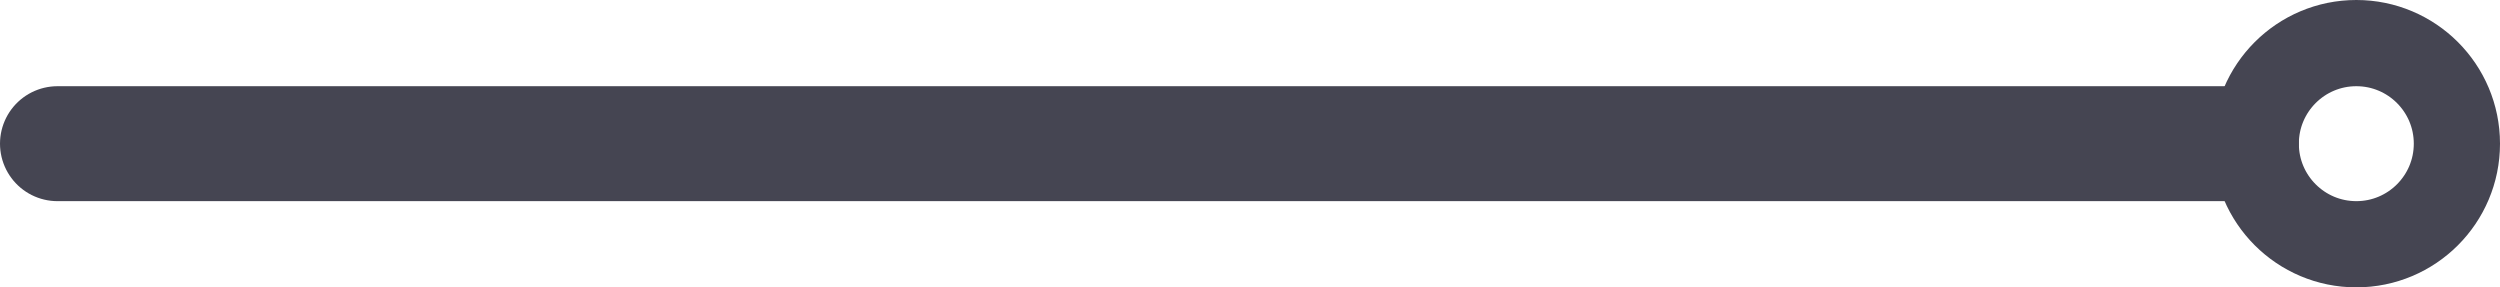
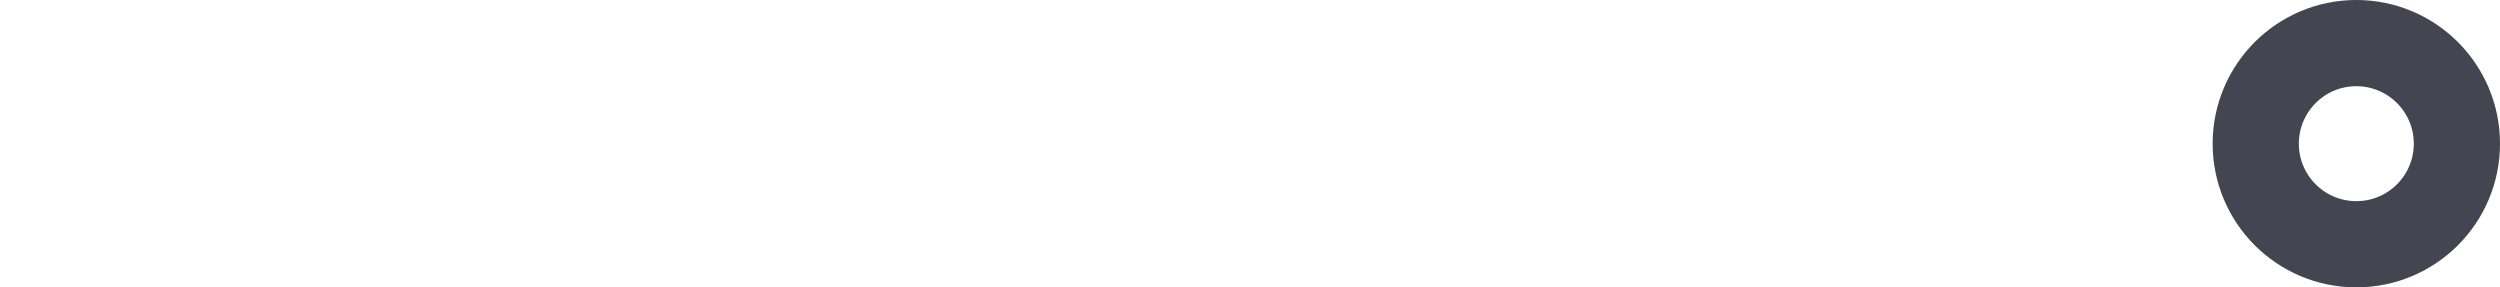
<svg xmlns="http://www.w3.org/2000/svg" width="43.5" height="5" viewBox="0 0 43.5 5">
  <g id="グループ化_114" data-name="グループ化 114" transform="translate(-765.5 -2229)">
    <g id="楕円形_35" data-name="楕円形 35" transform="translate(804 2229)" fill="none" stroke="#454552" stroke-width="1.5">
-       <circle cx="2.5" cy="2.5" r="2.5" stroke="none" />
      <circle cx="2.5" cy="2.5" r="1.75" fill="none" />
    </g>
-     <path id="パス_231" data-name="パス 231" d="M-1682.5-18465.5h-38" transform="translate(2487 20697)" fill="none" stroke="#454552" stroke-linecap="round" stroke-width="2" />
  </g>
</svg>